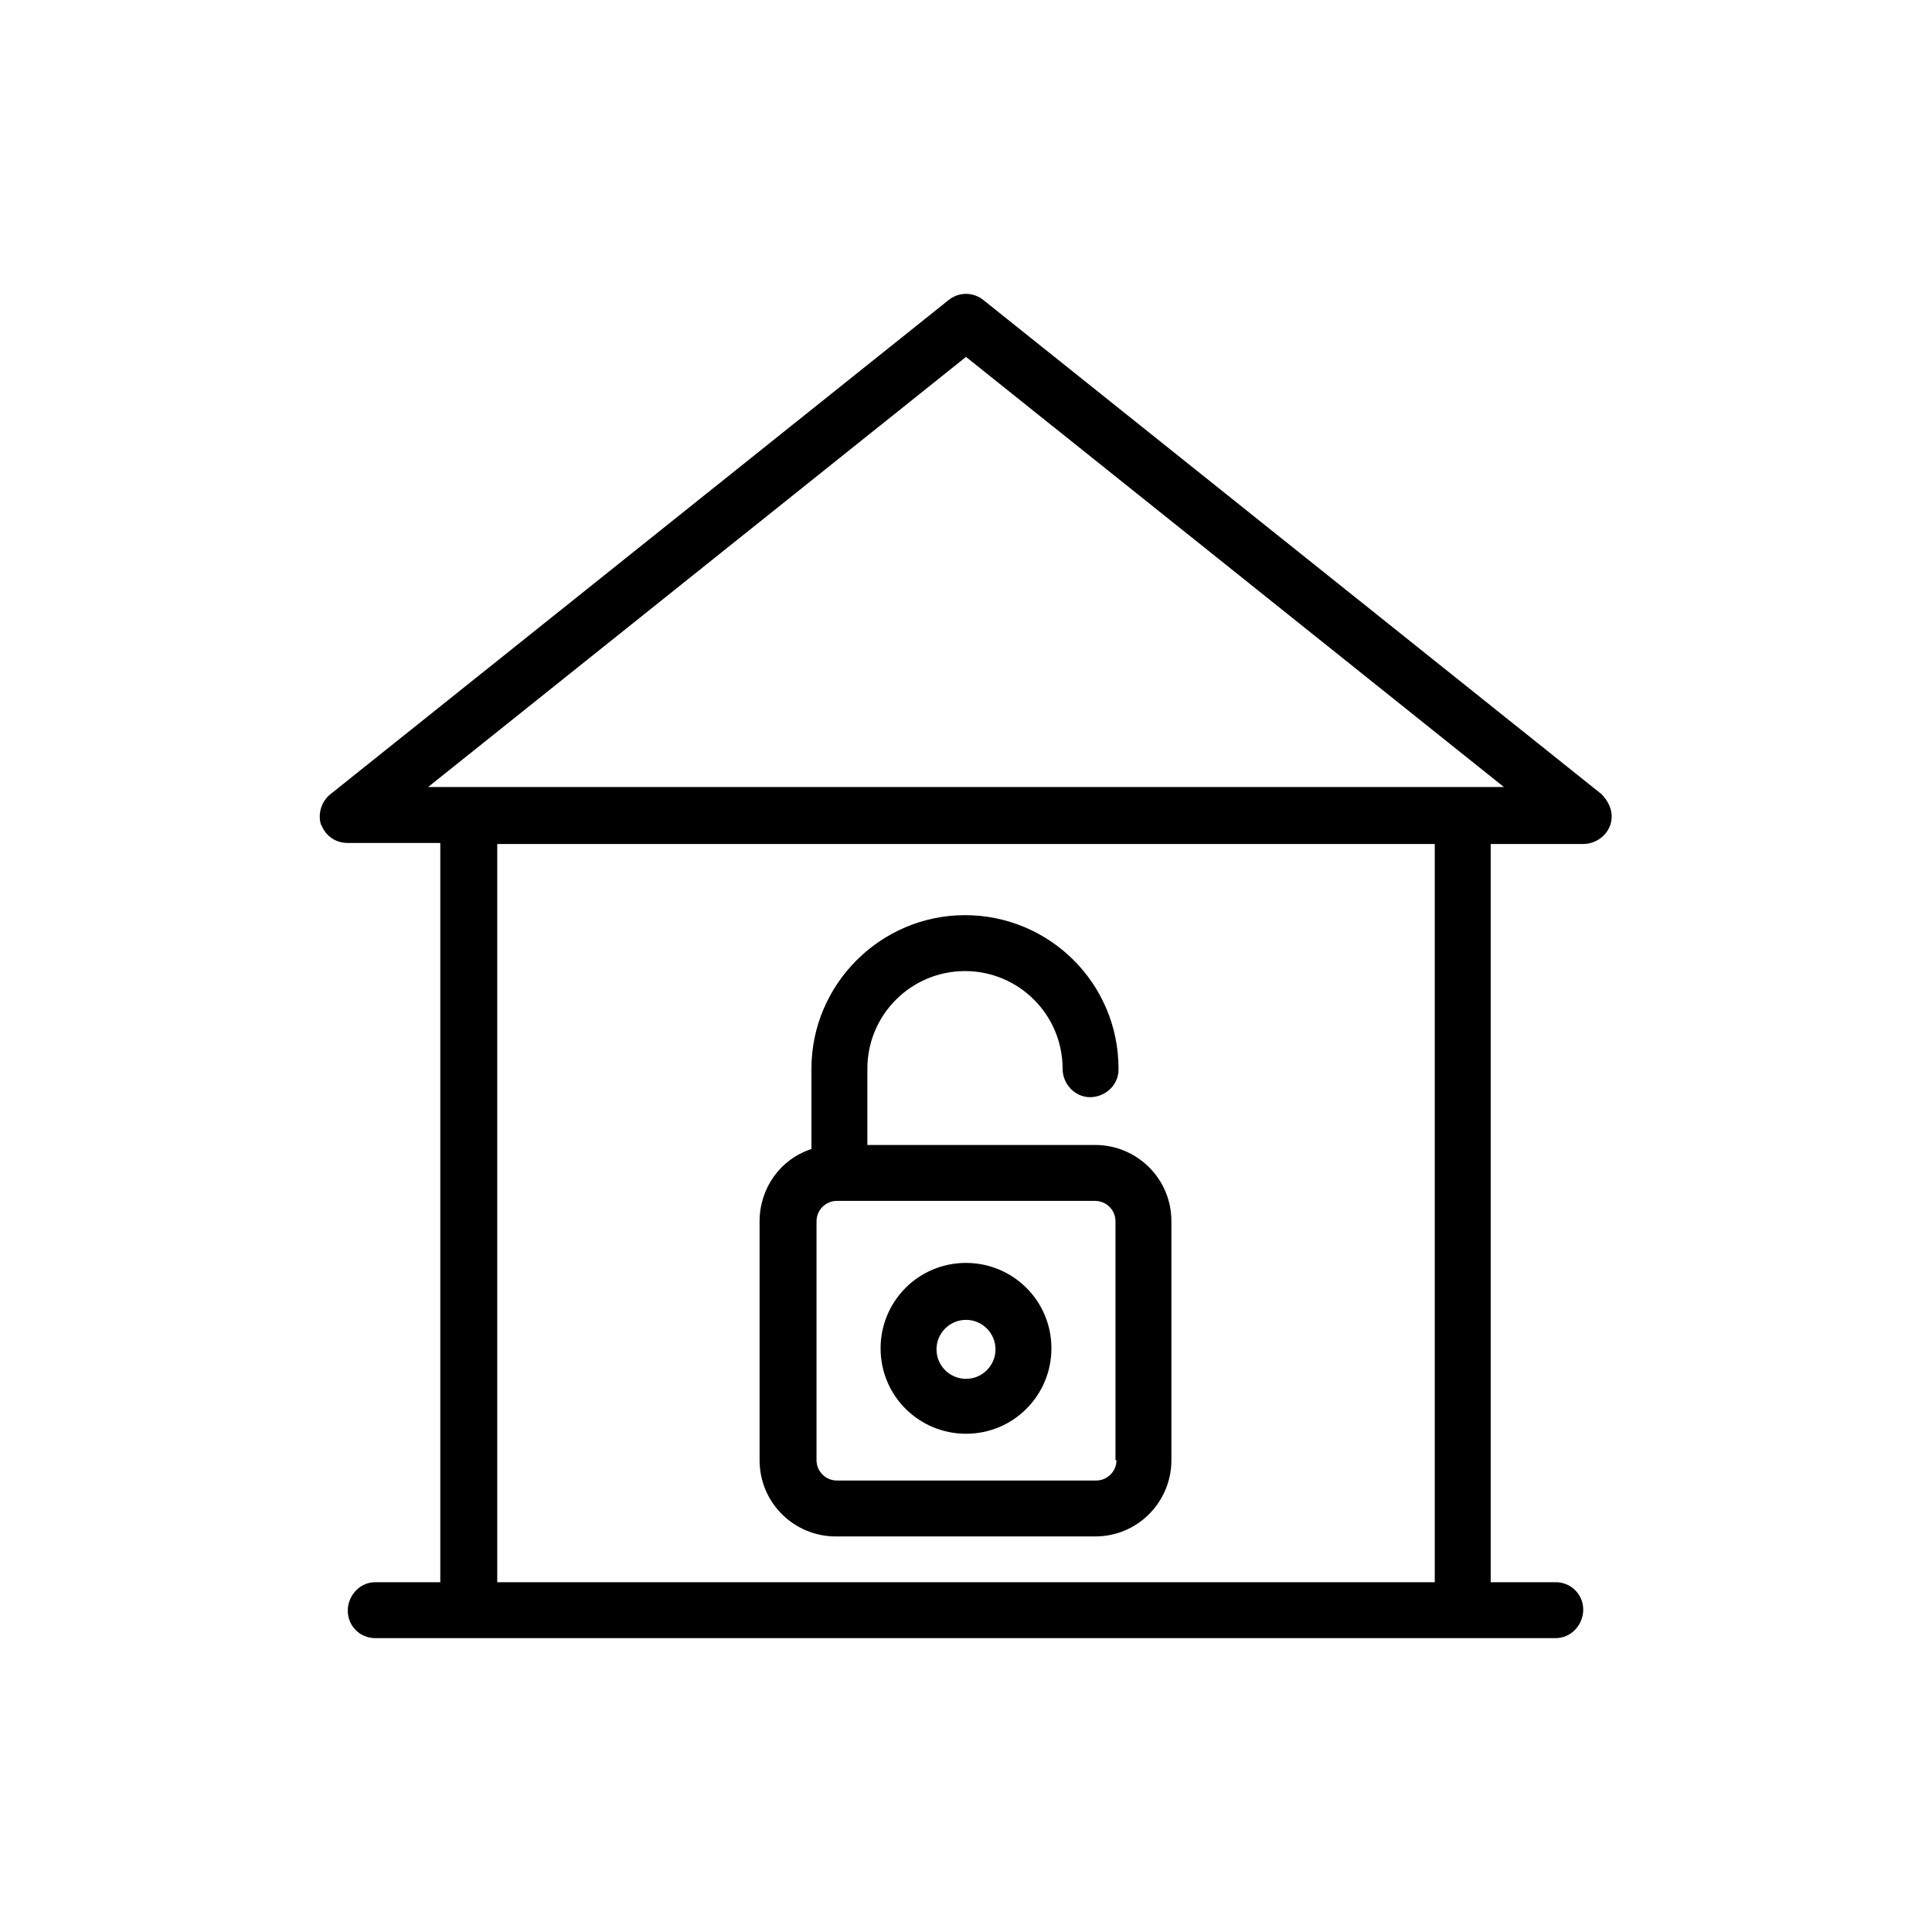
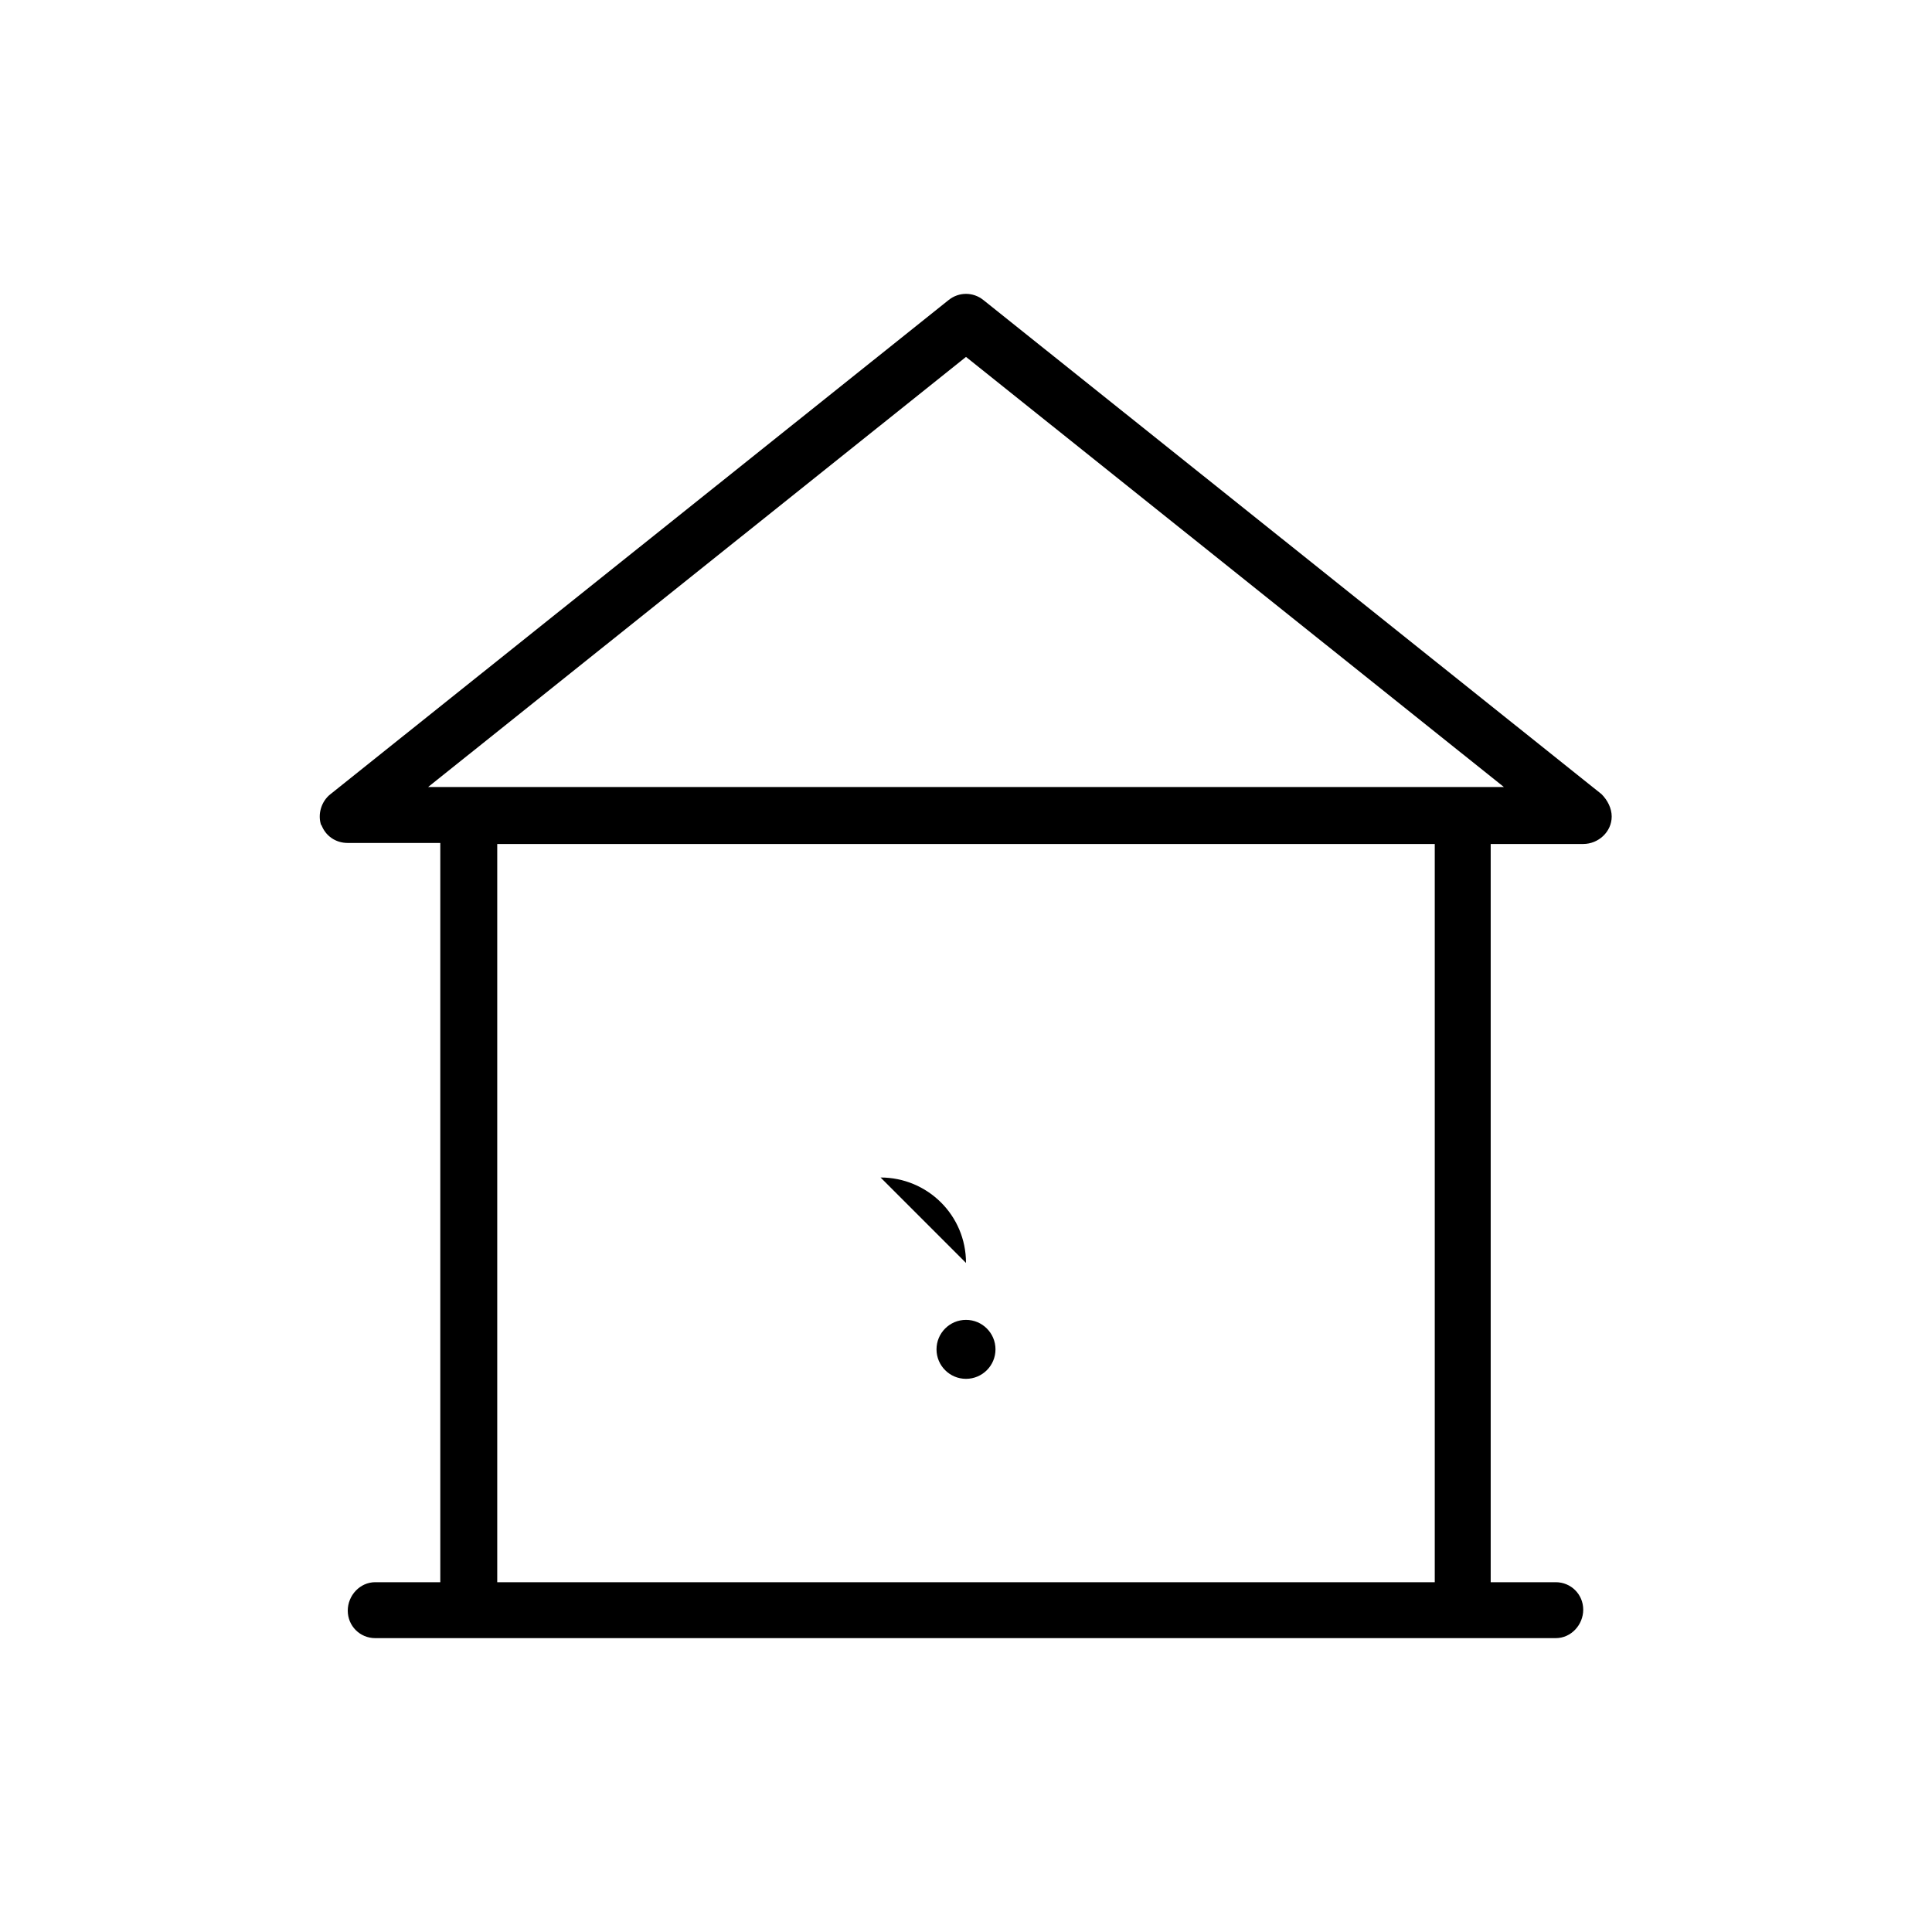
<svg xmlns="http://www.w3.org/2000/svg" id="Layer_1" data-name="Layer 1" version="1.1" viewBox="0 0 190 190">
  <defs>
    <style>
      .cls-1 {
        fill: #000;
        stroke-width: 0px;
      }
    </style>
  </defs>
  <g id="noun-unlock-3696040_.0150" data-name="noun-unlock-3696040 .0150">
    <path id="Path_47" data-name="Path 47" class="cls-1" d="M31.6,81.1c.4,1.1,1.4,1.8,2.6,1.8h9.1v72.7h-6.4c-1.5,0-2.7,1.3-2.7,2.8,0,1.5,1.2,2.7,2.7,2.7h116.1c1.5,0,2.7-1.3,2.7-2.8,0-1.5-1.2-2.7-2.7-2.7h-6.4v-72.6h9.1c1.5,0,2.8-1.2,2.8-2.7,0-.8-.4-1.6-1-2.2l-60.8-48.6c-1-.8-2.4-.8-3.4,0l-60.8,48.6c-.9.7-1.3,2-.9,3.1h0ZM141.1,155.6H48.9v-72.6h92.2v72.6h0ZM95,35.1l52.9,42.3H42.1l52.9-42.3Z" />
-     <path id="Path_48" data-name="Path 48" class="cls-1" d="M82.2,151.1h25.5c4.2,0,7.5-3.4,7.5-7.5v-23.5c0-4.2-3.4-7.5-7.5-7.5h-22.4v-7.5c0-5.3,4.3-9.6,9.6-9.6,5.3,0,9.6,4.3,9.6,9.6h0c0,1.5,1.2,2.8,2.7,2.8s2.8-1.2,2.8-2.7c0,0,0,0,0-.1,0-8.4-6.8-15.1-15.1-15.1s-15.1,6.8-15.1,15.1v7.9c-3.1,1-5.1,3.9-5.1,7.1v23.5c0,4.2,3.4,7.5,7.5,7.5h0ZM109.8,143.6c0,1.1-.9,2-2,2h-25.5c-1.1,0-2-.9-2-2v-23.5c0-1.1.9-2,2-2h.3s0,0,0,0h24.8s0,0,0,0h.3c1.1,0,2,.9,2,2v23.5Z" />
-     <path id="Path_49" data-name="Path 49" class="cls-1" d="M95,124.2c-4.7,0-8.4,3.8-8.4,8.4,0,4.7,3.8,8.4,8.4,8.4,4.7,0,8.4-3.8,8.4-8.4h0c0-4.7-3.8-8.4-8.4-8.4ZM95,135.6c-1.6,0-2.9-1.3-2.9-2.9s1.3-2.9,2.9-2.9,2.9,1.3,2.9,2.9h0c0,1.6-1.3,2.9-2.9,2.9Z" />
+     <path id="Path_49" data-name="Path 49" class="cls-1" d="M95,124.2h0c0-4.7-3.8-8.4-8.4-8.4ZM95,135.6c-1.6,0-2.9-1.3-2.9-2.9s1.3-2.9,2.9-2.9,2.9,1.3,2.9,2.9h0c0,1.6-1.3,2.9-2.9,2.9Z" />
  </g>
</svg>